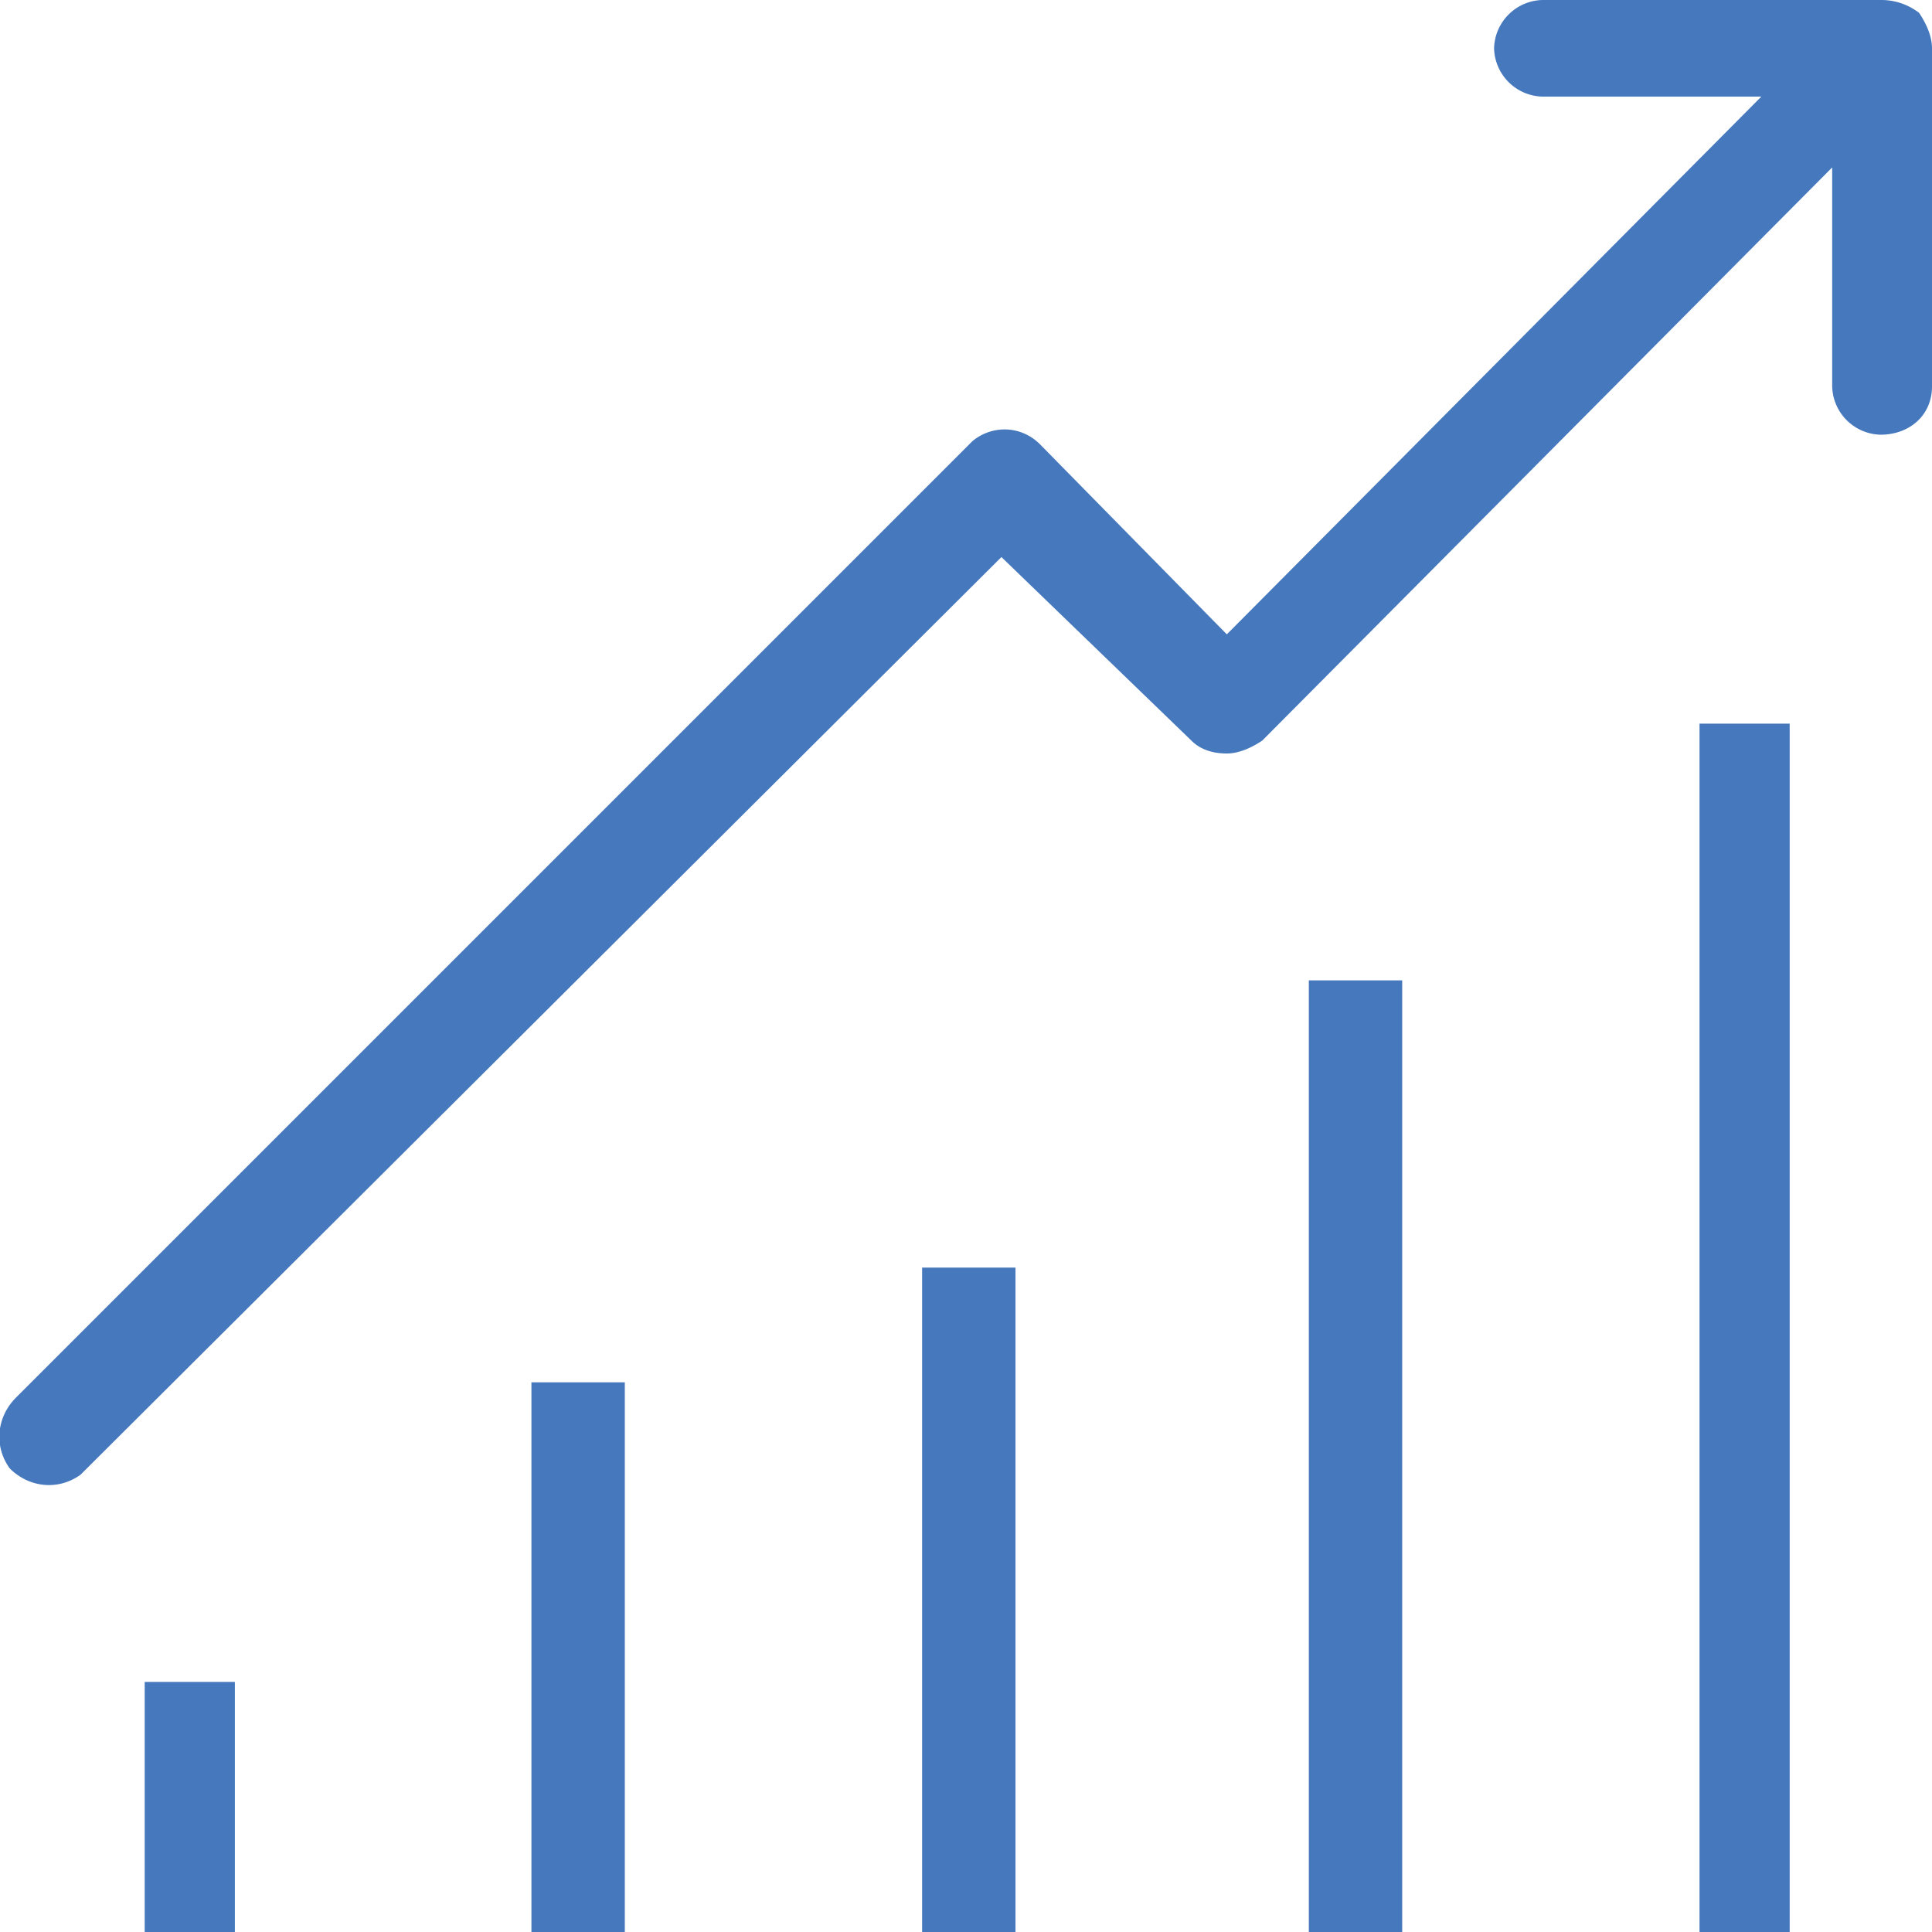
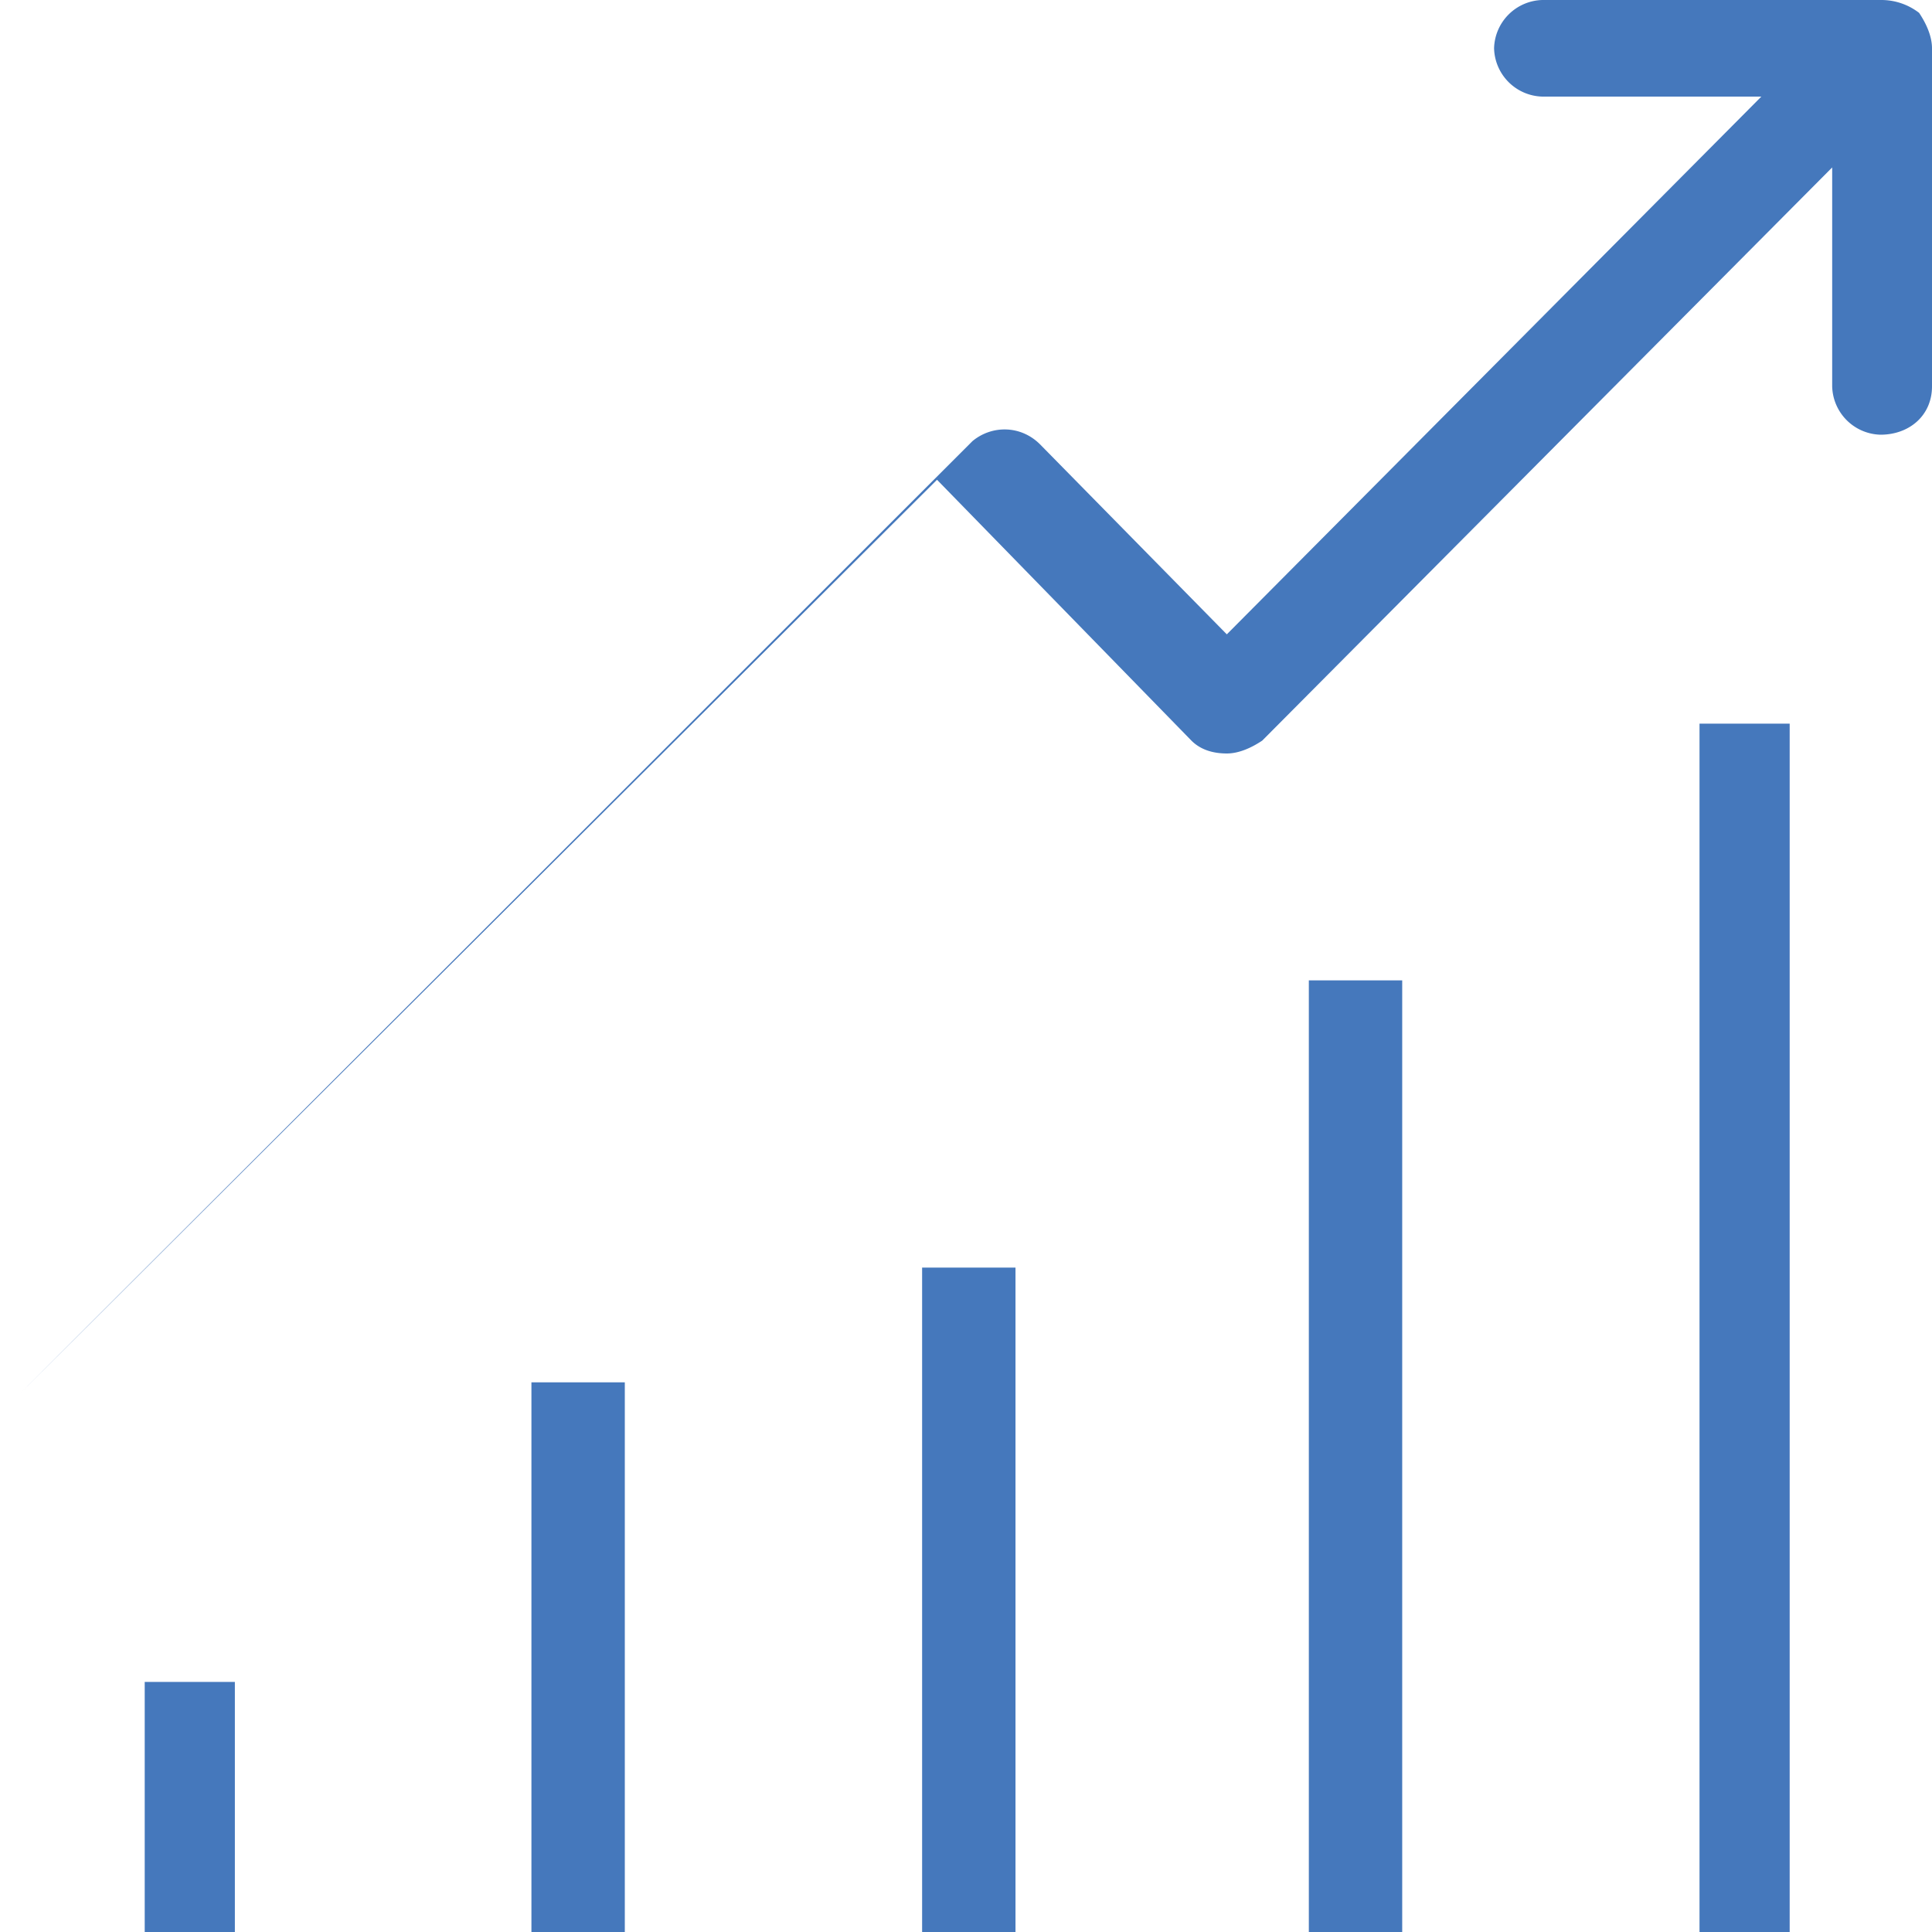
<svg xmlns="http://www.w3.org/2000/svg" width="60" height="60" fill="#4578bc">
-   <path d="M16.504 42.93h2.9v21.1h-2.9zm12.133-3.564h2.9v24.6h-2.9zM4.494 52.234h2.8v7.8h-2.8zm36.153-21.787h2.9v33.5h-2.9zm12.133-7.973h2.8v41.5h-2.8zM59.6.4a1.92 1.92 0 0 0-1.2-.4H47.9a1.54 1.54 0 0 0-1.5 1.5A1.54 1.54 0 0 0 47.9 3h6.8L38.1 19.7l-5.8-5.9c-.6-.6-1.5-.6-2.1-.1L.5 43.4c-.6.6-.7 1.5-.2 2.2.6.6 1.5.7 2.2.2l.1-.1 28.5-28.4L37 23c.3.3.7.4 1.1.4s.8-.2 1.1-.4L56.9 5.2V12a1.54 1.54 0 0 0 1.5 1.5h0c.9 0 1.6-.6 1.6-1.5h0V1.5c0-.4-.2-.8-.4-1.1z" />
+   <path d="M16.504 42.93h2.9v21.1h-2.9zm12.133-3.564h2.9v24.6h-2.9zM4.494 52.234h2.8v7.8h-2.8zm36.153-21.787h2.9v33.5h-2.9zm12.133-7.973h2.8v41.5h-2.8zM59.6.4a1.92 1.92 0 0 0-1.2-.4H47.9a1.54 1.54 0 0 0-1.5 1.5A1.54 1.54 0 0 0 47.9 3h6.8L38.1 19.7l-5.8-5.9c-.6-.6-1.5-.6-2.1-.1L.5 43.4l.1-.1 28.5-28.4L37 23c.3.3.7.4 1.1.4s.8-.2 1.1-.4L56.9 5.2V12a1.54 1.54 0 0 0 1.5 1.5h0c.9 0 1.6-.6 1.6-1.5h0V1.5c0-.4-.2-.8-.4-1.1z" />
</svg>